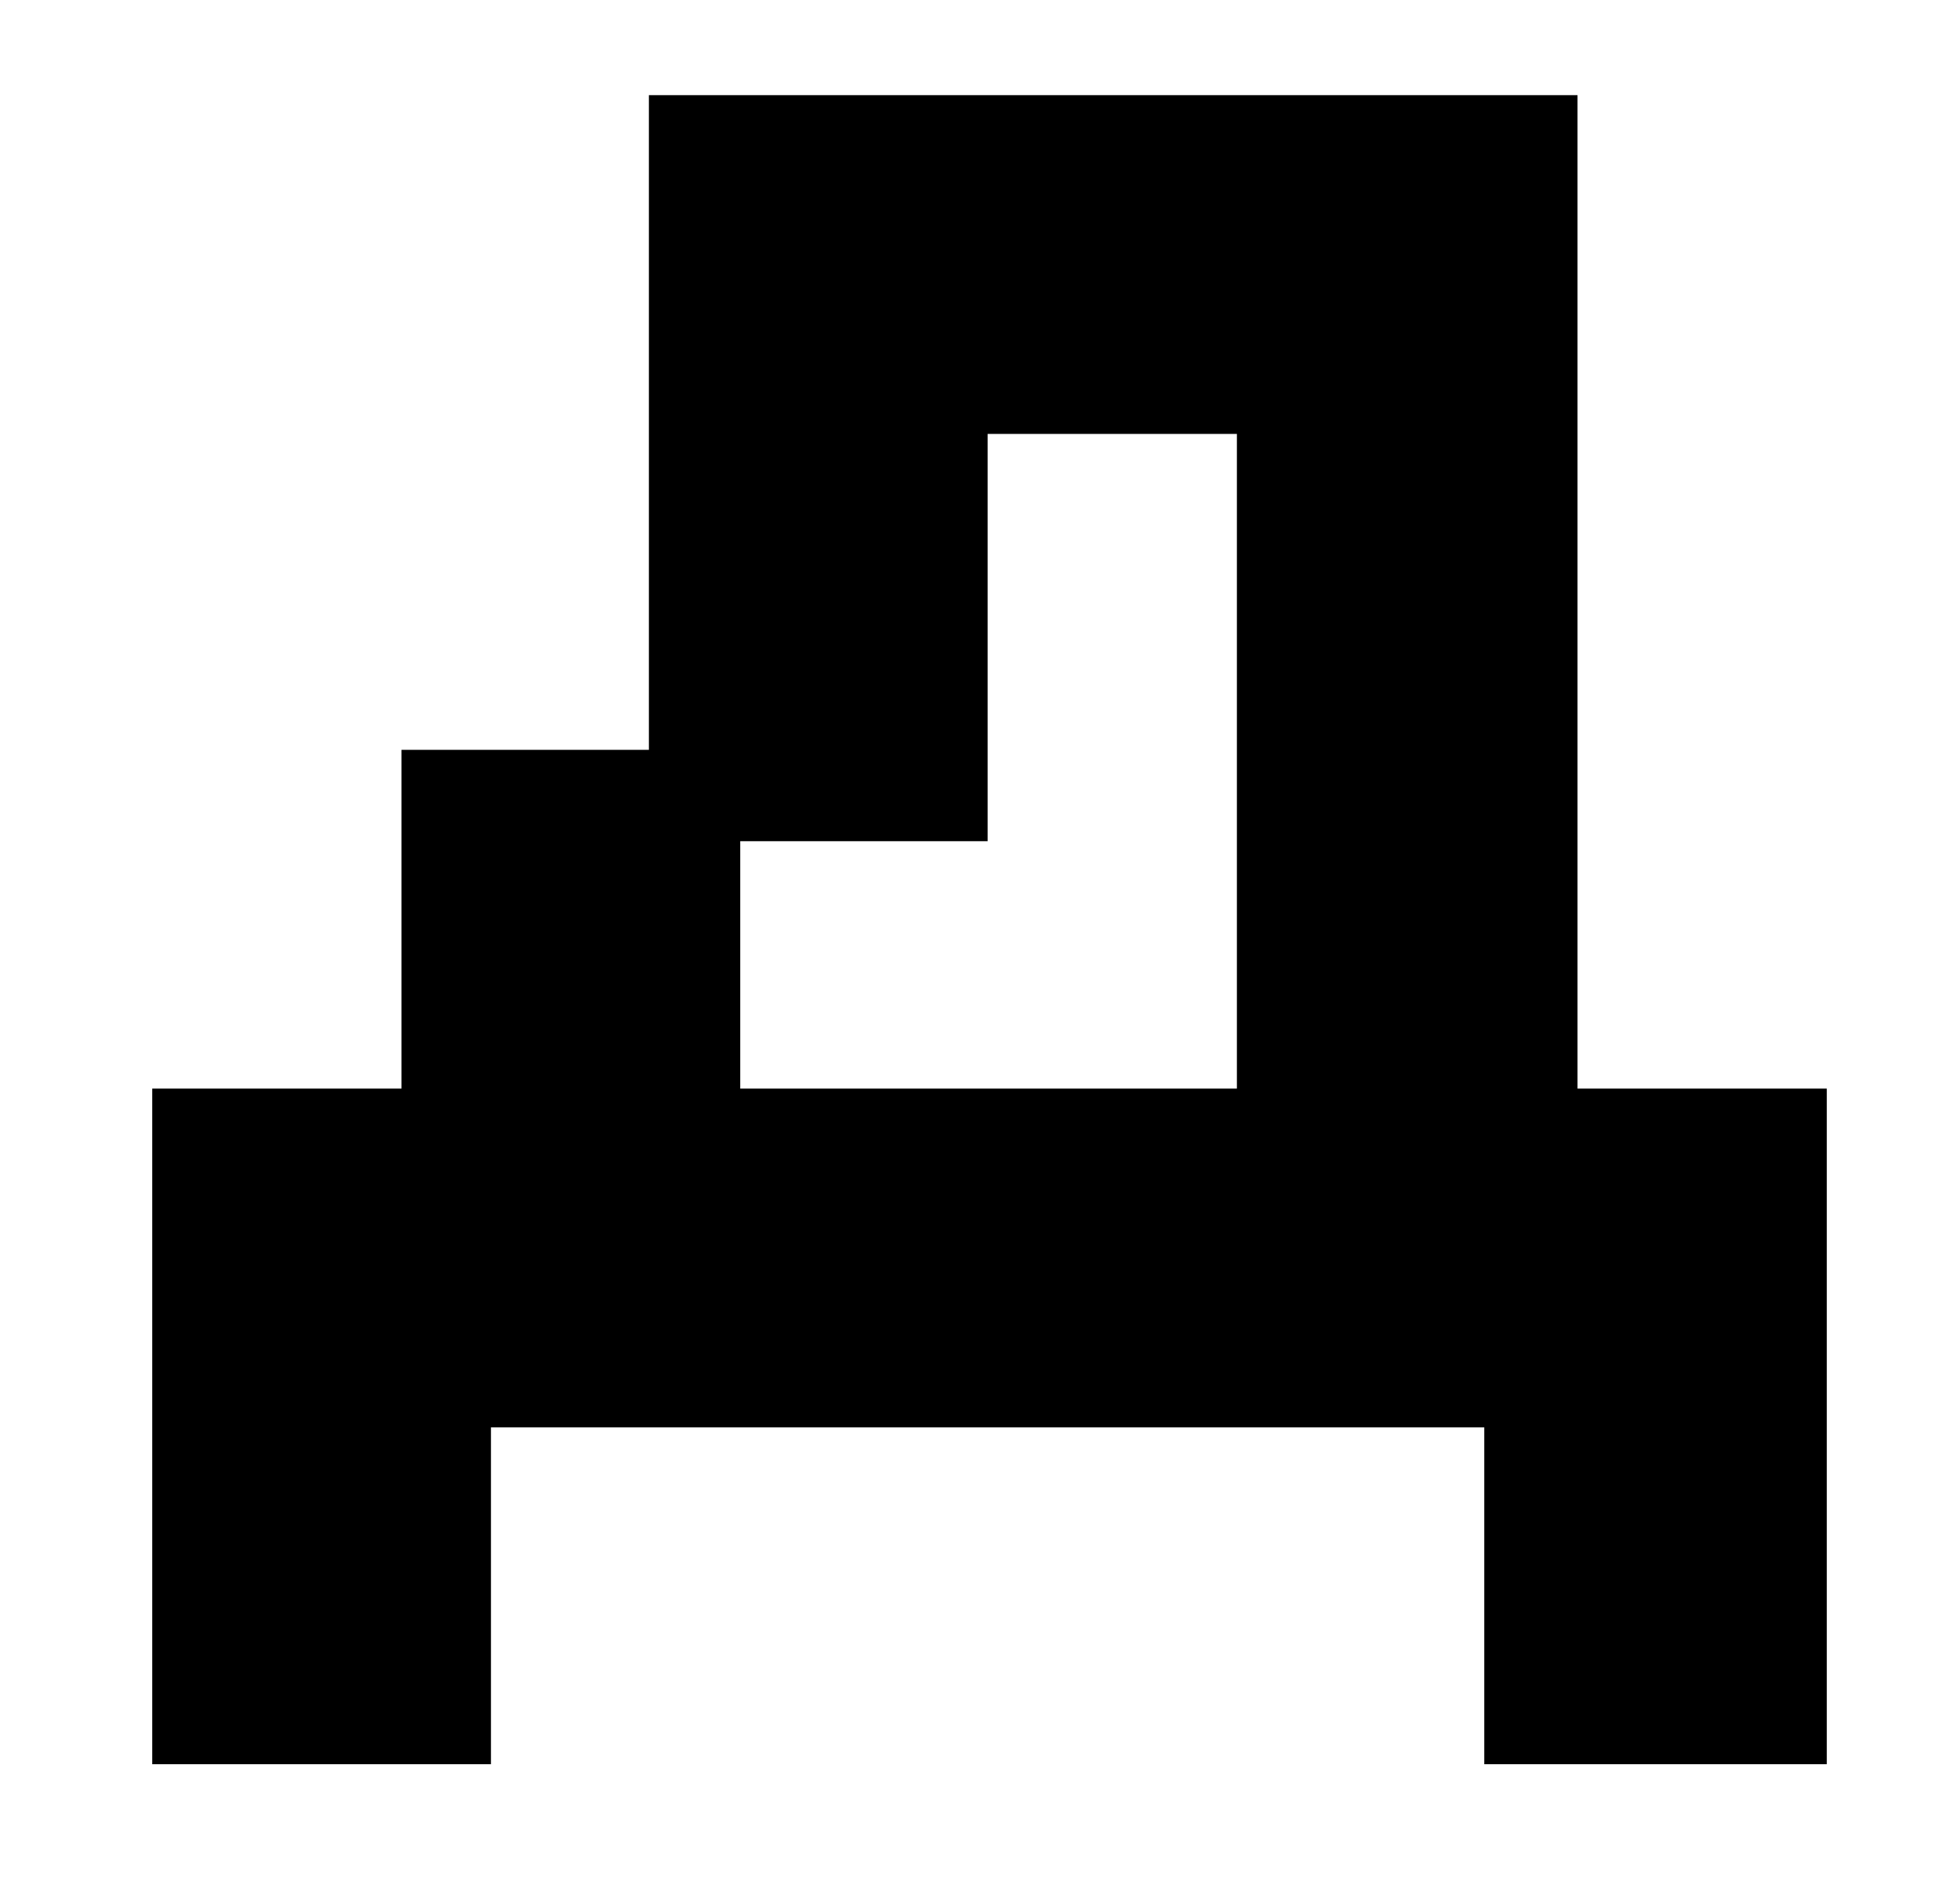
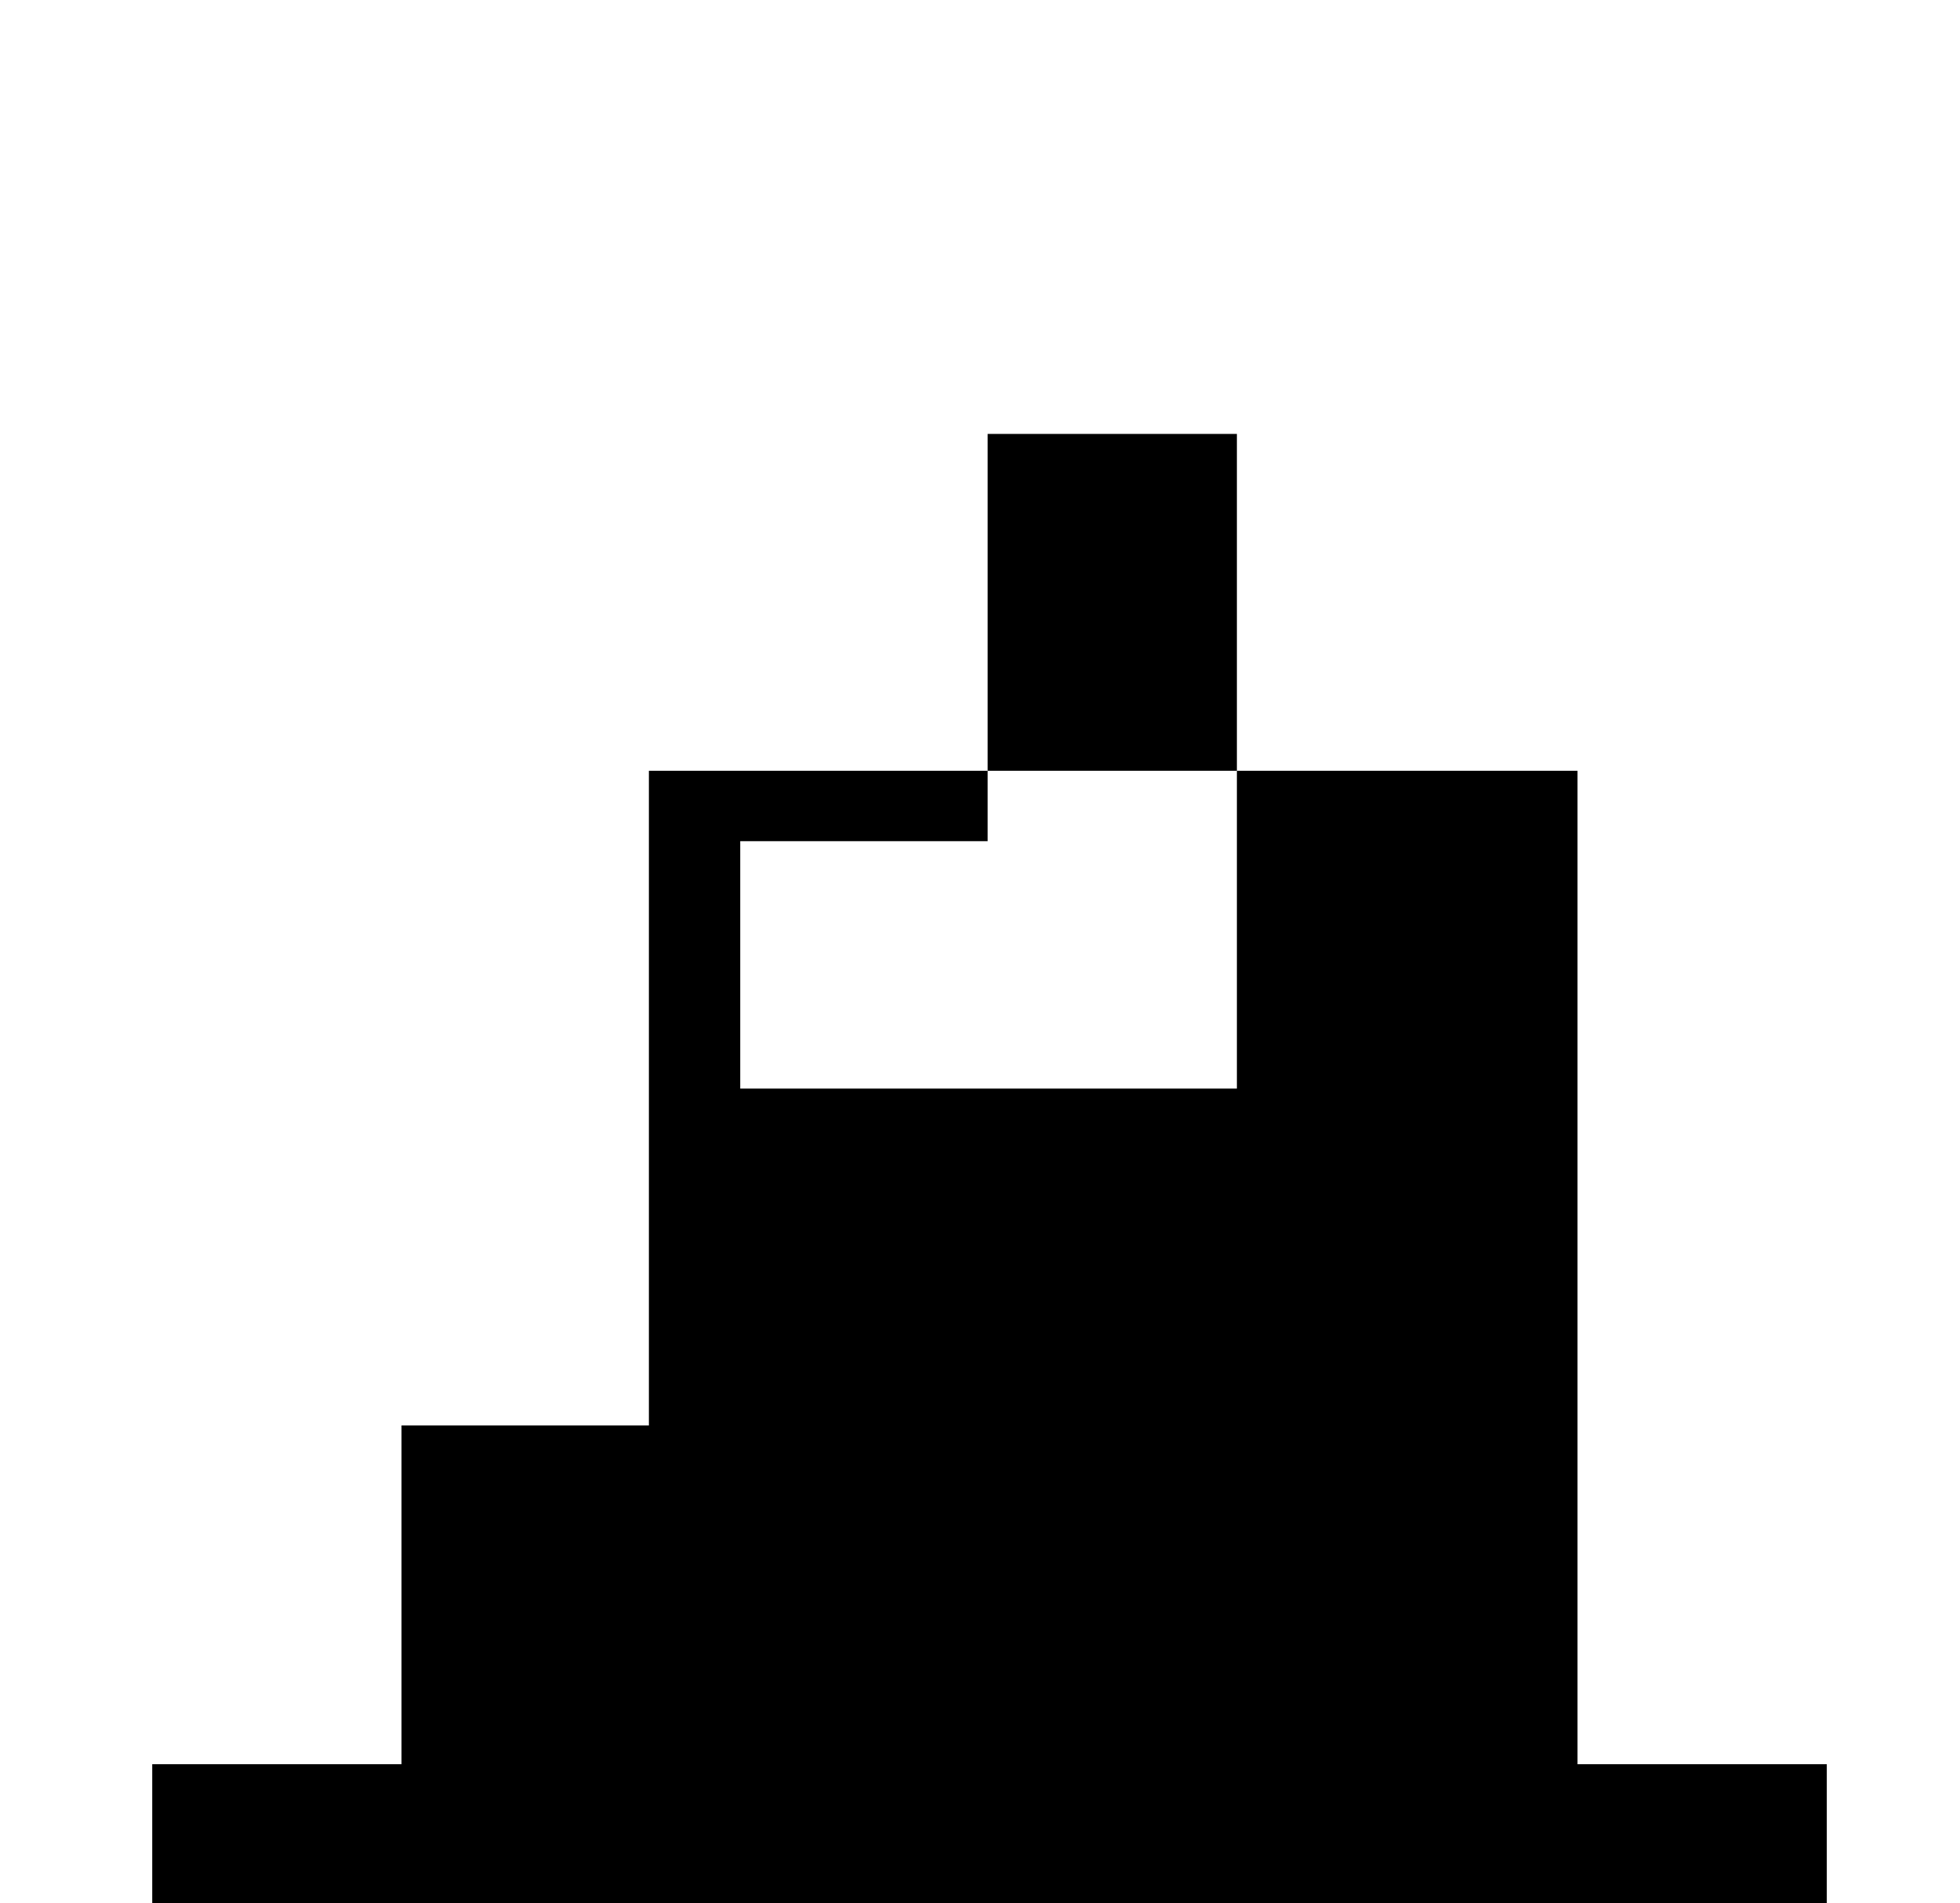
<svg xmlns="http://www.w3.org/2000/svg" version="1.1" viewBox="-10 0 1030 1000">
-   <path fill="currentColor" d="M70 927v-355h131v-178h130v-344h488v522h131v355h-180v-177h-522v177h-178zM379 442v130h261v-344h-131v214h-130z" />
+   <path fill="currentColor" d="M70 927h131v-178h130v-344h488v522h131v355h-180v-177h-522v177h-178zM379 442v130h261v-344h-131v214h-130z" />
</svg>